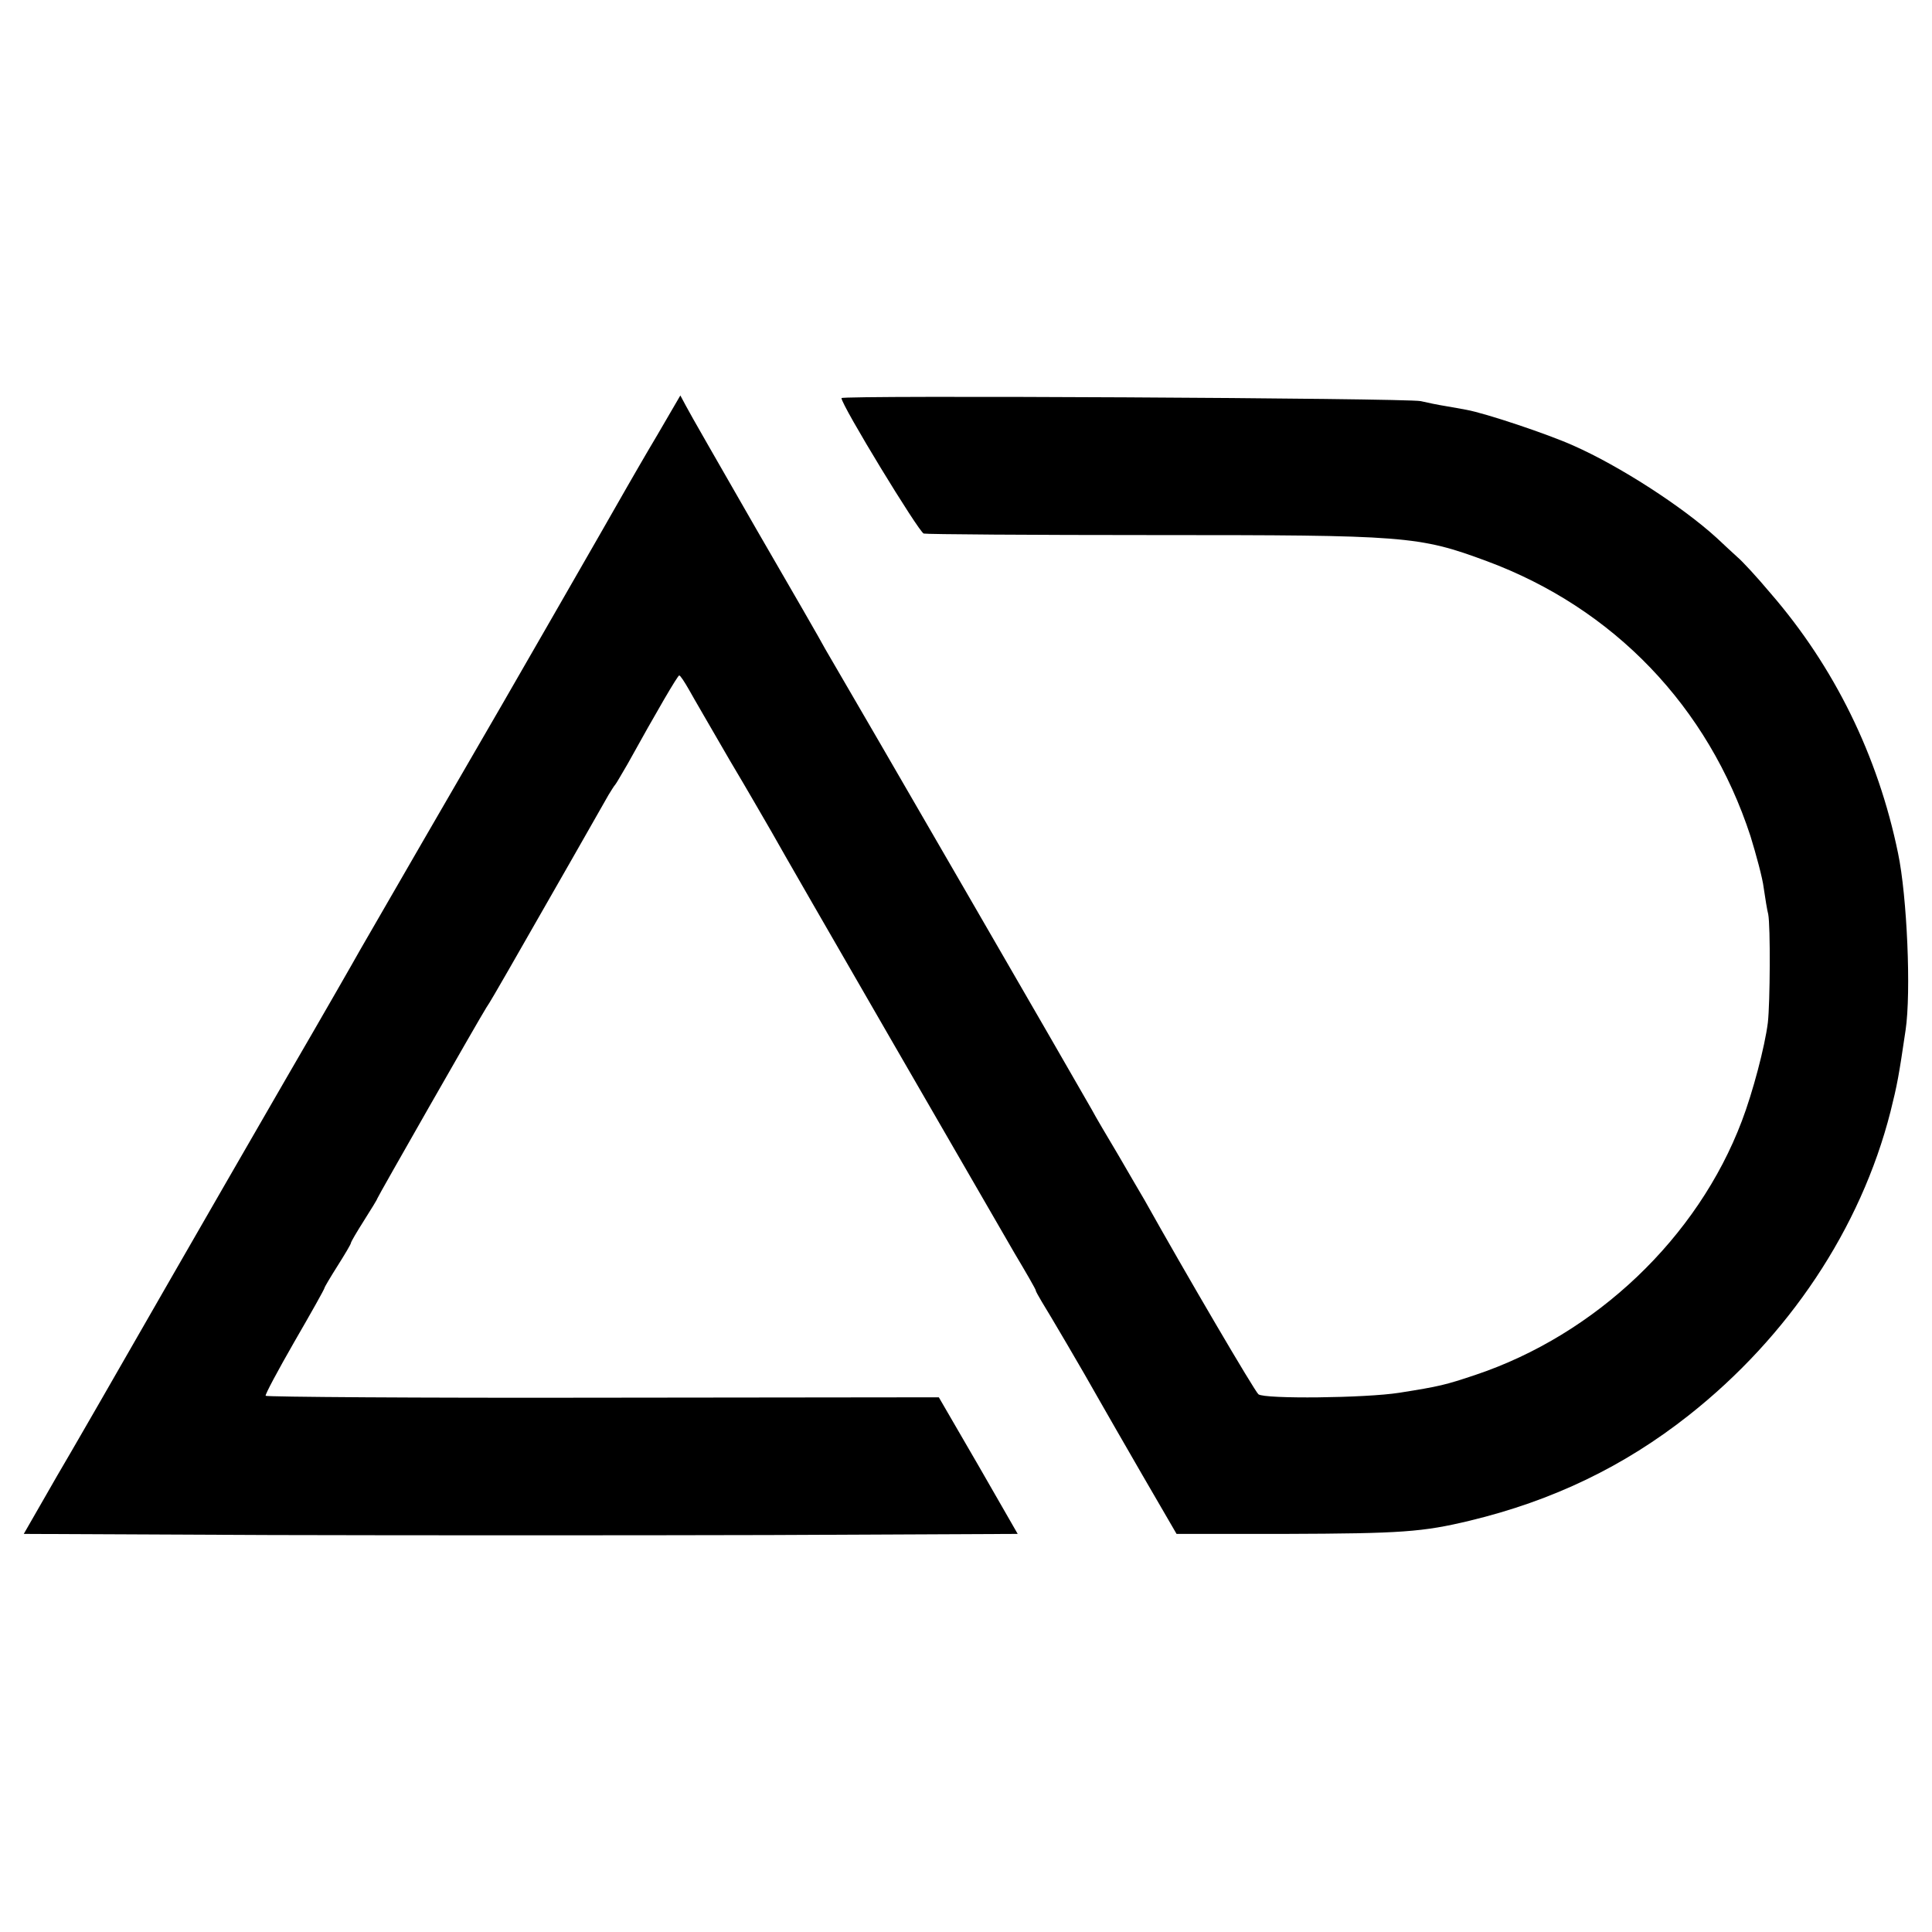
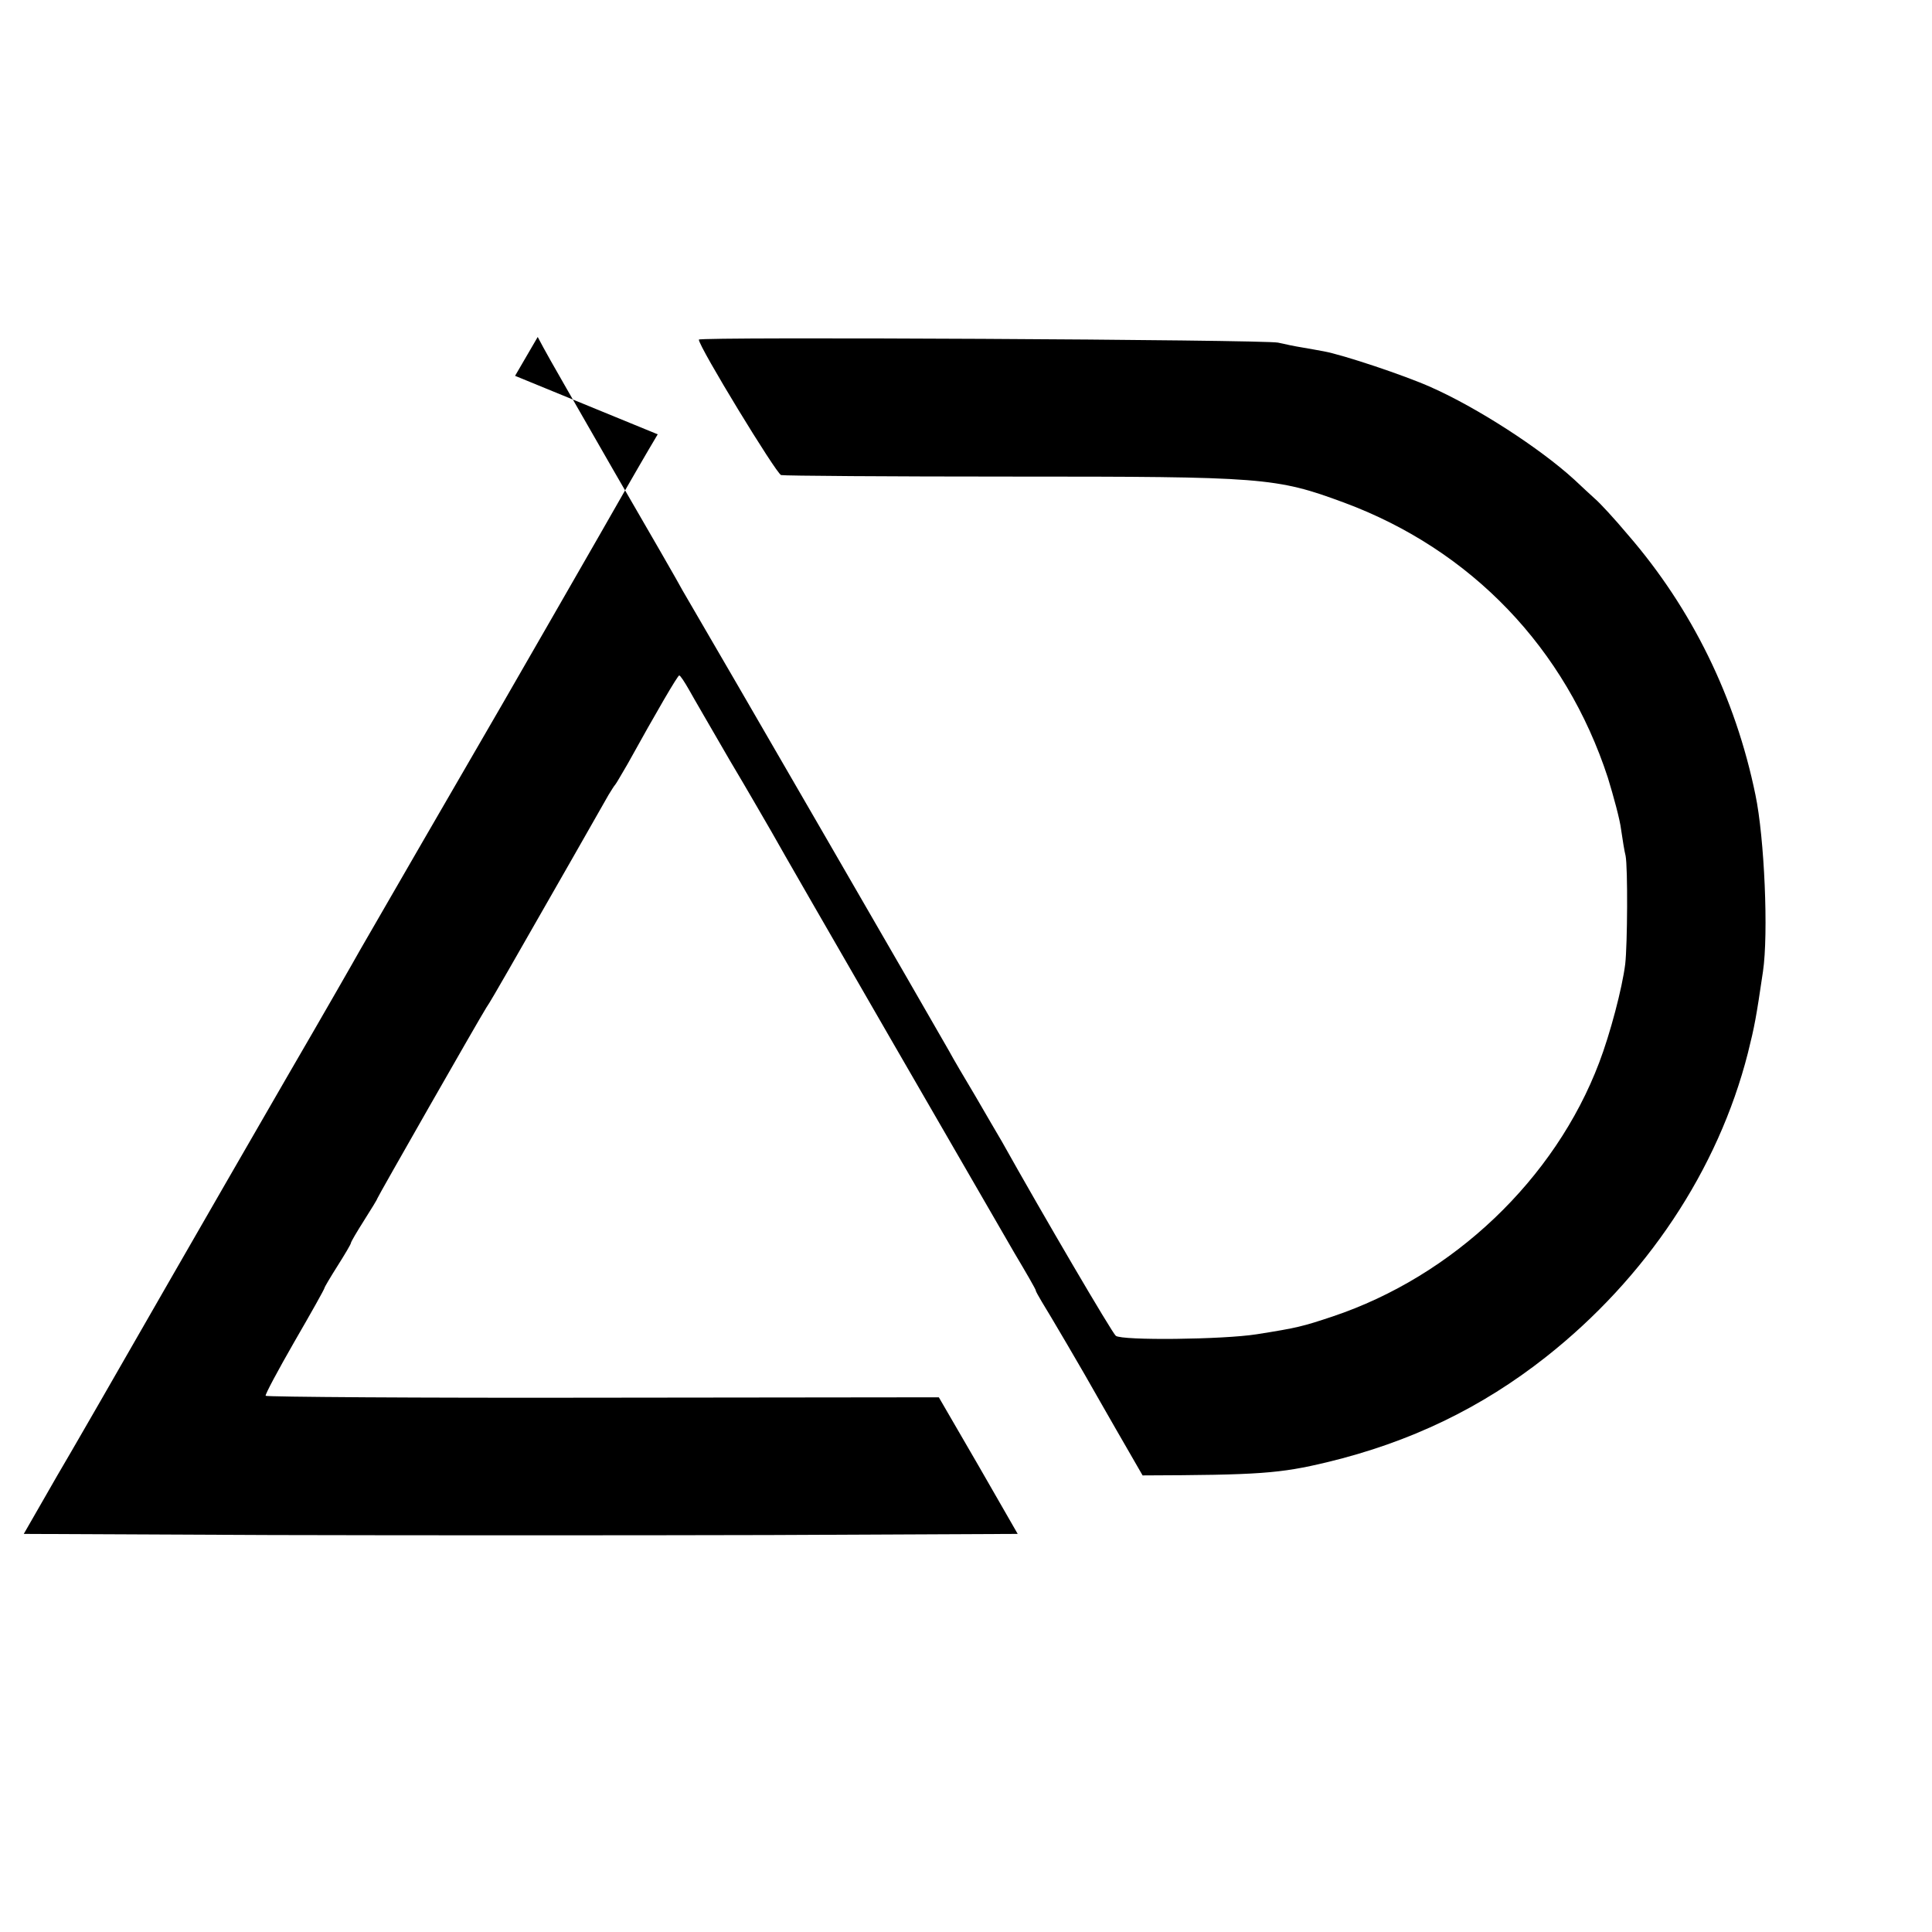
<svg xmlns="http://www.w3.org/2000/svg" version="1.0" width="512pt" height="512pt" viewBox="0 0 512 512" preserveAspectRatio="xMidYMid meet">
  <g transform="translate(0,512) scale(0.1,-0.1)" fill="#000000" stroke="none">
-     <path d="M1743 3969 c-34 -57 -70 -120 -81 -139 -32 -57 -381 -664 -391 -680 -12 -20 -290 -501 -317 -548 -11 -20 -98 -172 -194 -337 -238 -412 -406 -705 -495 -860 -13 -22 -63 -110 -113 -195 l-89 -155 658 -3 c363 -1 955 -1 1318 0 l658 3 -104 181 -105 181 -890 -1 c-489 -1 -892 2 -894 5 -2 3 33 68 76 143 44 76 80 140 80 143 0 2 16 29 35 59 19 30 35 57 35 60 0 3 16 30 35 60 19 30 35 56 35 58 0 3 270 476 289 506 6 8 32 53 59 100 110 192 254 444 265 464 7 11 14 23 17 26 3 3 17 28 33 55 78 141 133 235 137 235 3 0 14 -17 26 -38 11 -20 60 -104 108 -187 49 -82 98 -168 111 -190 42 -76 588 -1020 643 -1115 31 -52 57 -97 57 -100 0 -3 8 -16 16 -30 17 -27 110 -185 152 -260 14 -25 66 -115 115 -200 l90 -155 288 0 c309 1 364 5 489 35 220 53 409 144 580 279 265 209 456 495 535 805 18 72 22 94 40 216 15 100 4 355 -20 469 -53 258 -169 494 -338 689 -36 43 -75 85 -87 95 -11 10 -36 33 -55 51 -92 84 -258 191 -380 245 -69 31 -234 86 -284 95 -12 2 -37 7 -56 10 -19 3 -48 9 -65 13 -37 8 -1535 16 -1535 8 0 -19 205 -355 218 -359 9 -2 285 -4 612 -4 666 0 699 -2 880 -69 337 -125 587 -386 699 -729 15 -49 32 -111 35 -137 4 -27 9 -59 12 -70 6 -31 5 -234 -1 -287 -8 -64 -40 -185 -69 -261 -117 -309 -387 -566 -707 -673 -78 -26 -93 -30 -201 -47 -89 -14 -357 -17 -373 -4 -10 8 -193 320 -302 515 -11 19 -43 73 -70 120 -28 47 -60 101 -70 120 -33 59 -647 1120 -674 1165 -10 17 -24 41 -32 55 -7 14 -90 158 -184 320 -93 162 -177 308 -185 324 l-15 28 -60 -103z" />
+     <path d="M1743 3969 c-34 -57 -70 -120 -81 -139 -32 -57 -381 -664 -391 -680 -12 -20 -290 -501 -317 -548 -11 -20 -98 -172 -194 -337 -238 -412 -406 -705 -495 -860 -13 -22 -63 -110 -113 -195 l-89 -155 658 -3 c363 -1 955 -1 1318 0 l658 3 -104 181 -105 181 -890 -1 c-489 -1 -892 2 -894 5 -2 3 33 68 76 143 44 76 80 140 80 143 0 2 16 29 35 59 19 30 35 57 35 60 0 3 16 30 35 60 19 30 35 56 35 58 0 3 270 476 289 506 6 8 32 53 59 100 110 192 254 444 265 464 7 11 14 23 17 26 3 3 17 28 33 55 78 141 133 235 137 235 3 0 14 -17 26 -38 11 -20 60 -104 108 -187 49 -82 98 -168 111 -190 42 -76 588 -1020 643 -1115 31 -52 57 -97 57 -100 0 -3 8 -16 16 -30 17 -27 110 -185 152 -260 14 -25 66 -115 115 -200 c309 1 364 5 489 35 220 53 409 144 580 279 265 209 456 495 535 805 18 72 22 94 40 216 15 100 4 355 -20 469 -53 258 -169 494 -338 689 -36 43 -75 85 -87 95 -11 10 -36 33 -55 51 -92 84 -258 191 -380 245 -69 31 -234 86 -284 95 -12 2 -37 7 -56 10 -19 3 -48 9 -65 13 -37 8 -1535 16 -1535 8 0 -19 205 -355 218 -359 9 -2 285 -4 612 -4 666 0 699 -2 880 -69 337 -125 587 -386 699 -729 15 -49 32 -111 35 -137 4 -27 9 -59 12 -70 6 -31 5 -234 -1 -287 -8 -64 -40 -185 -69 -261 -117 -309 -387 -566 -707 -673 -78 -26 -93 -30 -201 -47 -89 -14 -357 -17 -373 -4 -10 8 -193 320 -302 515 -11 19 -43 73 -70 120 -28 47 -60 101 -70 120 -33 59 -647 1120 -674 1165 -10 17 -24 41 -32 55 -7 14 -90 158 -184 320 -93 162 -177 308 -185 324 l-15 28 -60 -103z" />
  </g>
</svg>